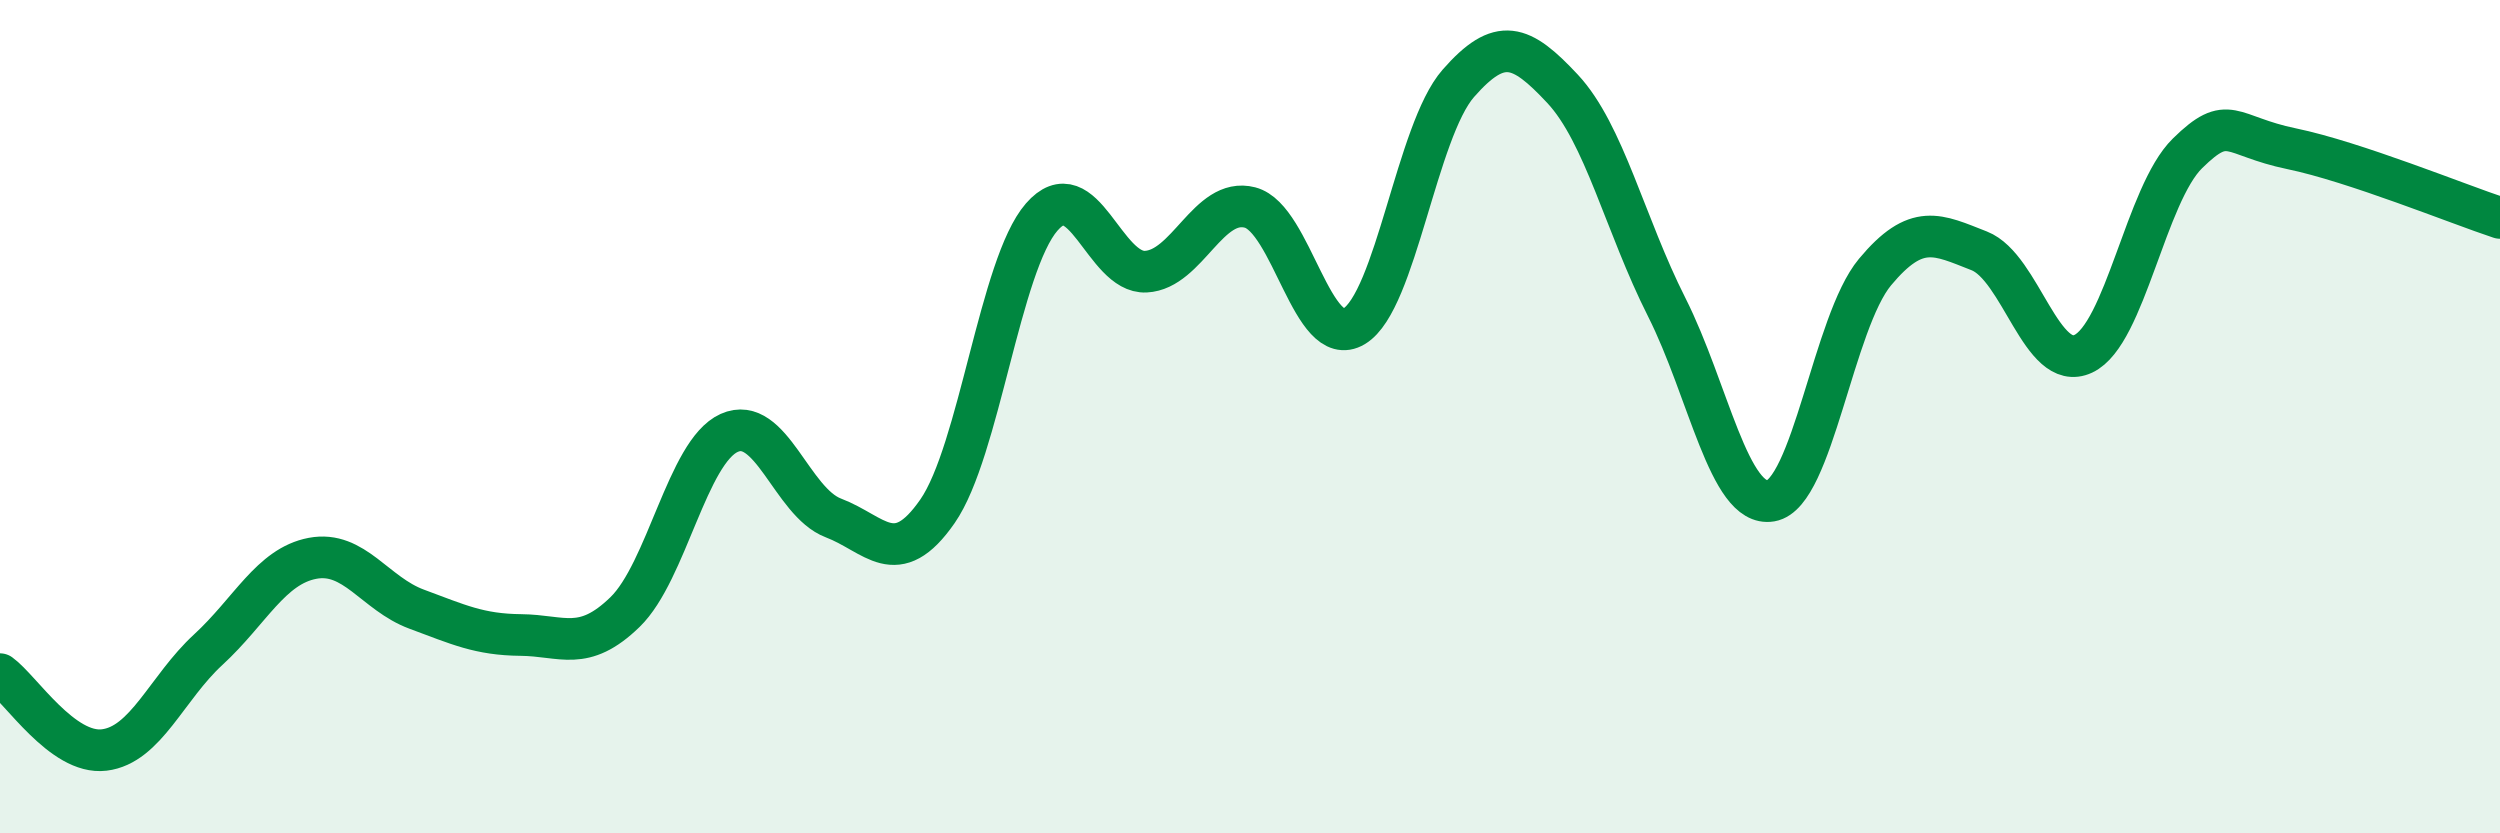
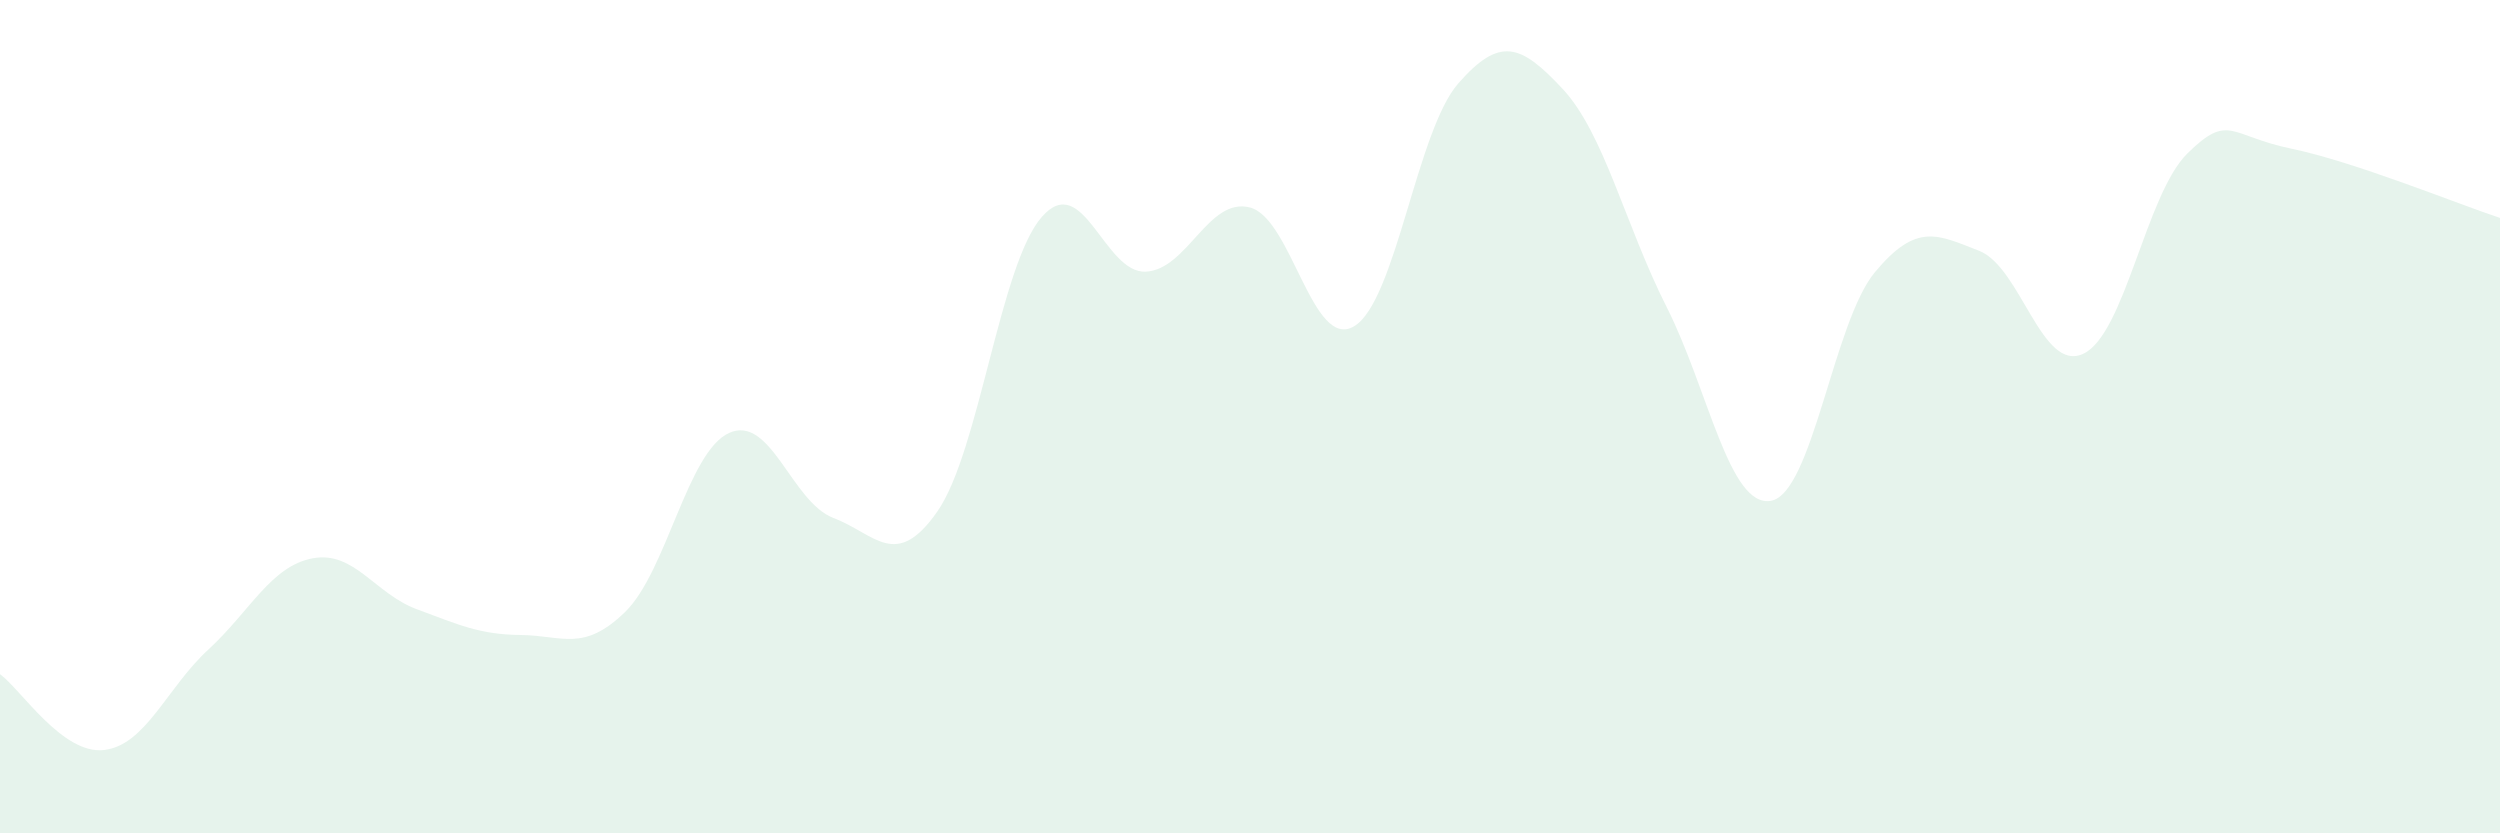
<svg xmlns="http://www.w3.org/2000/svg" width="60" height="20" viewBox="0 0 60 20">
  <path d="M 0,16.18 C 0.5,16.54 1.5,18.12 2.5,18 C 3.5,17.88 4,16.51 5,15.59 C 6,14.67 6.5,13.59 7.5,13.4 C 8.5,13.21 9,14.25 10,14.62 C 11,14.99 11.5,15.23 12.5,15.24 C 13.5,15.25 14,15.66 15,14.69 C 16,13.72 16.5,10.84 17.5,10.39 C 18.5,9.94 19,12.05 20,12.43 C 21,12.81 21.5,13.71 22.5,12.27 C 23.5,10.83 24,6.36 25,5.21 C 26,4.06 26.5,6.57 27.5,6.52 C 28.5,6.47 29,4.72 30,4.98 C 31,5.24 31.5,8.43 32.5,7.83 C 33.5,7.23 34,3.14 35,2 C 36,0.86 36.5,1.06 37.5,2.13 C 38.5,3.2 39,5.39 40,7.37 C 41,9.35 41.5,12.19 42.5,12.02 C 43.5,11.85 44,7.73 45,6.53 C 46,5.33 46.5,5.63 47.5,6.02 C 48.5,6.41 49,8.96 50,8.49 C 51,8.02 51.5,4.66 52.5,3.68 C 53.5,2.7 53.5,3.26 55,3.57 C 56.5,3.88 59,4.9 60,5.23L60 20L0 20Z" fill="#008740" opacity="0.1" stroke-linecap="round" stroke-linejoin="round" />
-   <path d="M 0,16.18 C 0.5,16.54 1.5,18.12 2.5,18 C 3.5,17.88 4,16.51 5,15.59 C 6,14.67 6.5,13.59 7.5,13.4 C 8.5,13.21 9,14.25 10,14.62 C 11,14.99 11.5,15.23 12.5,15.24 C 13.5,15.25 14,15.66 15,14.69 C 16,13.72 16.5,10.84 17.5,10.39 C 18.5,9.94 19,12.05 20,12.43 C 21,12.81 21.5,13.71 22.5,12.27 C 23.5,10.83 24,6.36 25,5.21 C 26,4.06 26.5,6.57 27.5,6.52 C 28.5,6.47 29,4.72 30,4.98 C 31,5.24 31.5,8.43 32.5,7.83 C 33.5,7.23 34,3.14 35,2 C 36,0.86 36.5,1.06 37.5,2.13 C 38.5,3.2 39,5.39 40,7.37 C 41,9.35 41.5,12.19 42.5,12.02 C 43.5,11.85 44,7.73 45,6.53 C 46,5.33 46.5,5.63 47.5,6.02 C 48.5,6.41 49,8.96 50,8.49 C 51,8.02 51.5,4.66 52.5,3.68 C 53.5,2.7 53.5,3.26 55,3.57 C 56.5,3.88 59,4.9 60,5.23" stroke="#008740" stroke-width="1" fill="none" stroke-linecap="round" stroke-linejoin="round" />
</svg>